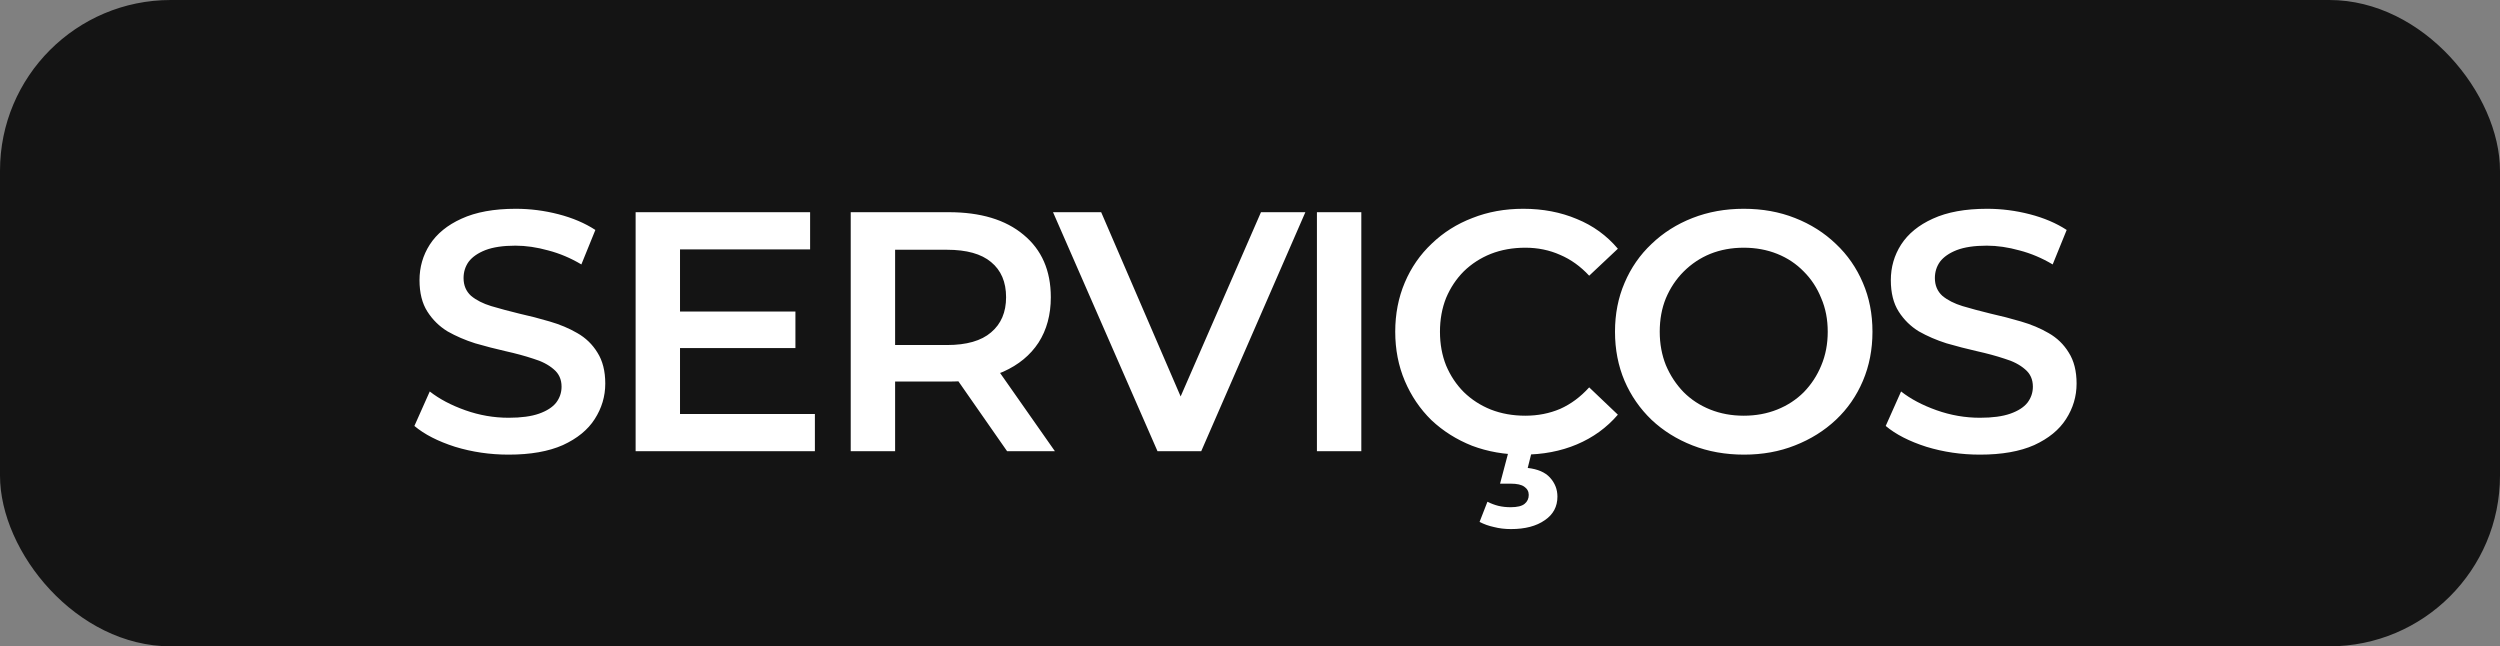
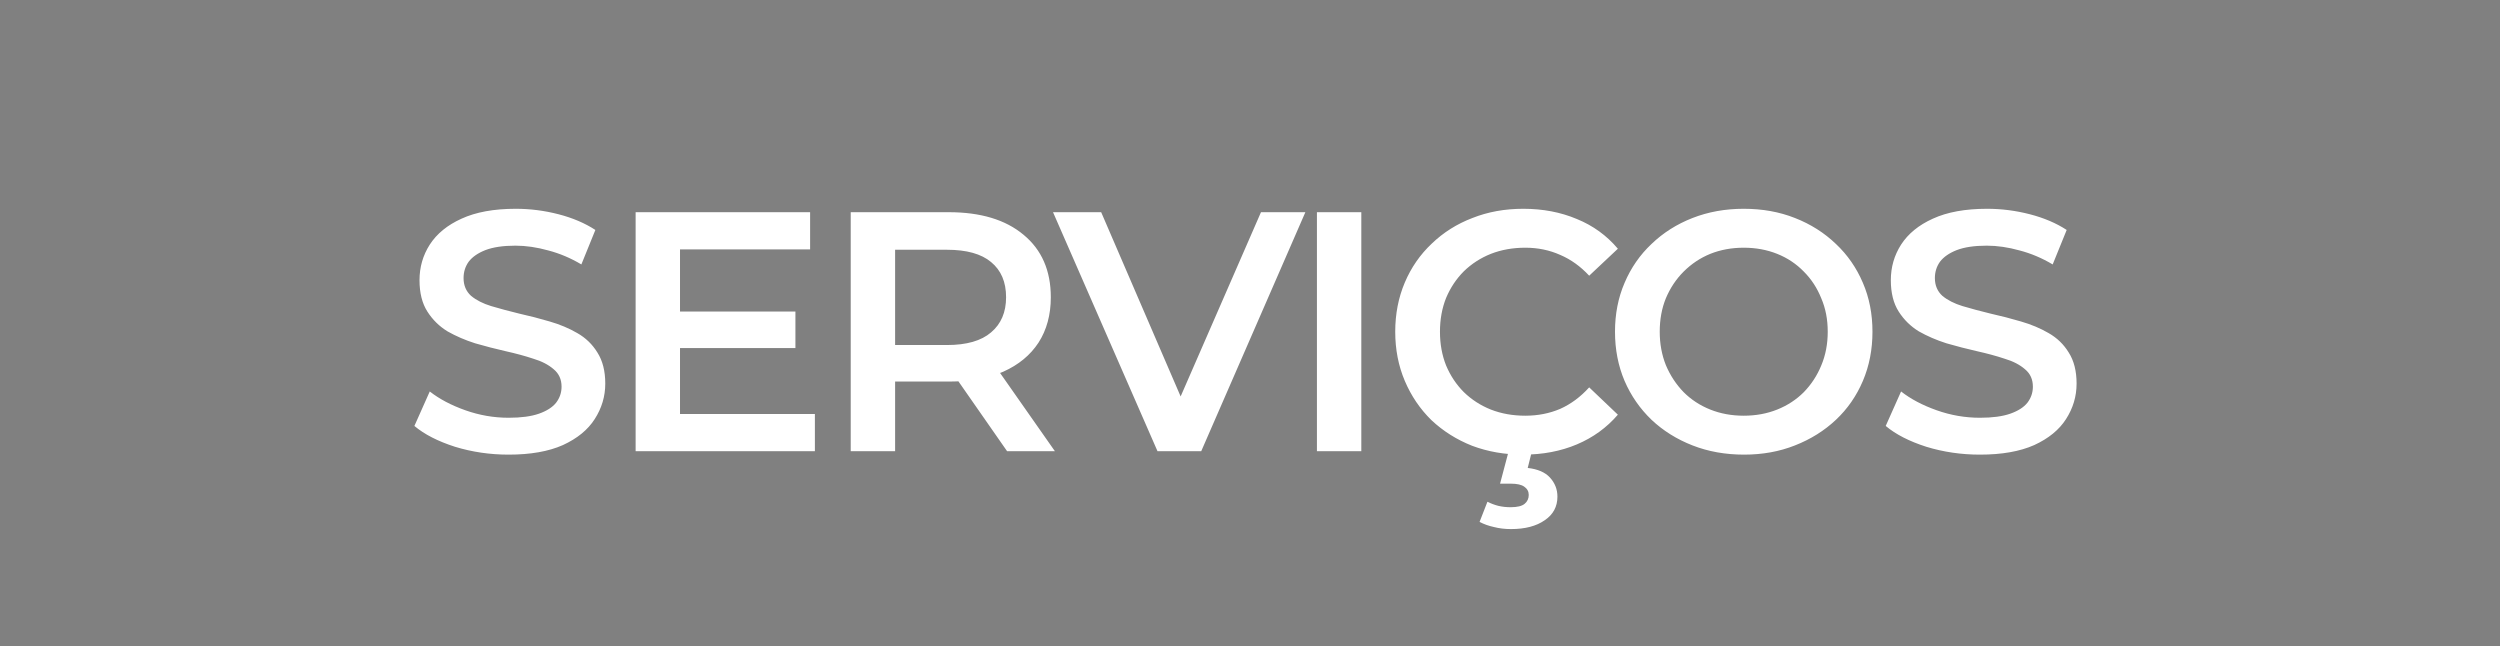
<svg xmlns="http://www.w3.org/2000/svg" width="205" height="53" viewBox="0 0 205 53" fill="none">
  <rect x="0" y="0" width="205" height="53" fill="#808080" stroke="none" />
-   <rect width="205" height="53" rx="14" fill="#141414" />
  <path d="M41.708 37.28C40.177 37.28 38.712 37.065 37.312 36.636C35.912 36.188 34.801 35.619 33.98 34.928L35.24 32.1C36.024 32.716 36.995 33.229 38.152 33.64C39.309 34.051 40.495 34.256 41.708 34.256C42.735 34.256 43.565 34.144 44.2 33.92C44.835 33.696 45.301 33.397 45.6 33.024C45.899 32.632 46.048 32.193 46.048 31.708C46.048 31.111 45.833 30.635 45.404 30.28C44.975 29.907 44.415 29.617 43.724 29.412C43.052 29.188 42.296 28.983 41.456 28.796C40.635 28.609 39.804 28.395 38.964 28.152C38.143 27.891 37.387 27.564 36.696 27.172C36.024 26.761 35.473 26.22 35.044 25.548C34.615 24.876 34.4 24.017 34.4 22.972C34.4 21.908 34.68 20.937 35.24 20.06C35.819 19.164 36.687 18.455 37.844 17.932C39.02 17.391 40.504 17.12 42.296 17.12C43.472 17.12 44.639 17.269 45.796 17.568C46.953 17.867 47.961 18.296 48.82 18.856L47.672 21.684C46.795 21.161 45.889 20.779 44.956 20.536C44.023 20.275 43.127 20.144 42.268 20.144C41.26 20.144 40.439 20.265 39.804 20.508C39.188 20.751 38.731 21.068 38.432 21.46C38.152 21.852 38.012 22.3 38.012 22.804C38.012 23.401 38.217 23.887 38.628 24.26C39.057 24.615 39.608 24.895 40.28 25.1C40.971 25.305 41.736 25.511 42.576 25.716C43.416 25.903 44.247 26.117 45.068 26.36C45.908 26.603 46.664 26.92 47.336 27.312C48.027 27.704 48.577 28.236 48.988 28.908C49.417 29.58 49.632 30.429 49.632 31.456C49.632 32.501 49.343 33.472 48.764 34.368C48.204 35.245 47.336 35.955 46.16 36.496C44.984 37.019 43.5 37.28 41.708 37.28ZM52.121 37V17.4H66.429V20.452H55.761V33.948H66.821V37H52.121ZM55.481 28.544V25.548H65.225V28.544H55.481ZM69.759 37V17.4H77.795C80.409 17.4 82.453 18.016 83.927 19.248C85.421 20.48 86.167 22.188 86.167 24.372C86.167 25.809 85.831 27.051 85.159 28.096C84.487 29.123 83.526 29.916 82.275 30.476C81.043 31.017 79.559 31.288 77.823 31.288H71.775L73.399 29.636V37H69.759ZM82.583 37L77.627 29.888H81.519L86.503 37H82.583ZM73.399 30.028L71.775 28.292H77.655C79.26 28.292 80.465 27.947 81.267 27.256C82.088 26.565 82.499 25.604 82.499 24.372C82.499 23.121 82.088 22.16 81.267 21.488C80.465 20.816 79.26 20.48 77.655 20.48H71.775L73.399 18.688V30.028ZM94.916 37L86.348 17.4H90.296L97.94 35.124H95.672L103.4 17.4H107.04L98.5 37H94.916ZM107.988 37V17.4H111.628V37H107.988ZM124.881 37.28C123.388 37.28 121.997 37.037 120.709 36.552C119.44 36.048 118.329 35.348 117.377 34.452C116.444 33.537 115.716 32.464 115.193 31.232C114.671 30 114.409 28.656 114.409 27.2C114.409 25.744 114.671 24.4 115.193 23.168C115.716 21.936 116.453 20.872 117.405 19.976C118.357 19.061 119.468 18.361 120.737 17.876C122.007 17.372 123.397 17.12 124.909 17.12C126.515 17.12 127.98 17.4 129.305 17.96C130.631 18.501 131.751 19.313 132.665 20.396L130.313 22.608C129.604 21.843 128.811 21.273 127.933 20.9C127.056 20.508 126.104 20.312 125.077 20.312C124.051 20.312 123.108 20.48 122.249 20.816C121.409 21.152 120.672 21.628 120.037 22.244C119.421 22.86 118.936 23.588 118.581 24.428C118.245 25.268 118.077 26.192 118.077 27.2C118.077 28.208 118.245 29.132 118.581 29.972C118.936 30.812 119.421 31.54 120.037 32.156C120.672 32.772 121.409 33.248 122.249 33.584C123.108 33.92 124.051 34.088 125.077 34.088C126.104 34.088 127.056 33.901 127.933 33.528C128.811 33.136 129.604 32.548 130.313 31.764L132.665 34.004C131.751 35.068 130.631 35.88 129.305 36.44C127.98 37 126.505 37.28 124.881 37.28ZM123.901 43.384C123.397 43.384 122.931 43.328 122.501 43.216C122.072 43.123 121.68 42.983 121.325 42.796L121.969 41.144C122.268 41.293 122.567 41.405 122.865 41.48C123.183 41.555 123.519 41.592 123.873 41.592C124.415 41.592 124.797 41.499 125.021 41.312C125.245 41.125 125.357 40.883 125.357 40.584C125.357 40.304 125.236 40.08 124.993 39.912C124.769 39.744 124.396 39.66 123.873 39.66H123.005L123.761 36.804H125.665L125.273 38.372C126.095 38.465 126.701 38.727 127.093 39.156C127.504 39.604 127.709 40.127 127.709 40.724C127.709 41.545 127.364 42.189 126.673 42.656C125.983 43.141 125.059 43.384 123.901 43.384ZM143.014 37.28C141.483 37.28 140.074 37.028 138.786 36.524C137.498 36.02 136.378 35.32 135.426 34.424C134.474 33.509 133.737 32.445 133.214 31.232C132.691 30 132.43 28.656 132.43 27.2C132.43 25.744 132.691 24.409 133.214 23.196C133.737 21.964 134.474 20.9 135.426 20.004C136.378 19.089 137.498 18.38 138.786 17.876C140.074 17.372 141.474 17.12 142.986 17.12C144.517 17.12 145.917 17.372 147.186 17.876C148.474 18.38 149.594 19.089 150.546 20.004C151.498 20.9 152.235 21.964 152.758 23.196C153.281 24.409 153.542 25.744 153.542 27.2C153.542 28.656 153.281 30 152.758 31.232C152.235 32.464 151.498 33.528 150.546 34.424C149.594 35.32 148.474 36.02 147.186 36.524C145.917 37.028 144.526 37.28 143.014 37.28ZM142.986 34.088C143.975 34.088 144.89 33.92 145.73 33.584C146.57 33.248 147.298 32.772 147.914 32.156C148.53 31.521 149.006 30.793 149.342 29.972C149.697 29.132 149.874 28.208 149.874 27.2C149.874 26.192 149.697 25.277 149.342 24.456C149.006 23.616 148.53 22.888 147.914 22.272C147.298 21.637 146.57 21.152 145.73 20.816C144.89 20.48 143.975 20.312 142.986 20.312C141.997 20.312 141.082 20.48 140.242 20.816C139.421 21.152 138.693 21.637 138.058 22.272C137.442 22.888 136.957 23.616 136.602 24.456C136.266 25.277 136.098 26.192 136.098 27.2C136.098 28.189 136.266 29.104 136.602 29.944C136.957 30.784 137.442 31.521 138.058 32.156C138.674 32.772 139.402 33.248 140.242 33.584C141.082 33.92 141.997 34.088 142.986 34.088ZM162.356 37.28C160.826 37.28 159.36 37.065 157.96 36.636C156.56 36.188 155.45 35.619 154.628 34.928L155.888 32.1C156.672 32.716 157.643 33.229 158.8 33.64C159.958 34.051 161.143 34.256 162.356 34.256C163.383 34.256 164.214 34.144 164.848 33.92C165.483 33.696 165.95 33.397 166.248 33.024C166.547 32.632 166.696 32.193 166.696 31.708C166.696 31.111 166.482 30.635 166.052 30.28C165.623 29.907 165.063 29.617 164.372 29.412C163.7 29.188 162.944 28.983 162.104 28.796C161.283 28.609 160.452 28.395 159.612 28.152C158.791 27.891 158.035 27.564 157.344 27.172C156.672 26.761 156.122 26.22 155.692 25.548C155.263 24.876 155.048 24.017 155.048 22.972C155.048 21.908 155.328 20.937 155.888 20.06C156.467 19.164 157.335 18.455 158.492 17.932C159.668 17.391 161.152 17.12 162.944 17.12C164.12 17.12 165.287 17.269 166.444 17.568C167.602 17.867 168.61 18.296 169.468 18.856L168.32 21.684C167.443 21.161 166.538 20.779 165.604 20.536C164.671 20.275 163.775 20.144 162.916 20.144C161.908 20.144 161.087 20.265 160.452 20.508C159.836 20.751 159.379 21.068 159.08 21.46C158.8 21.852 158.66 22.3 158.66 22.804C158.66 23.401 158.866 23.887 159.276 24.26C159.706 24.615 160.256 24.895 160.928 25.1C161.619 25.305 162.384 25.511 163.224 25.716C164.064 25.903 164.895 26.117 165.716 26.36C166.556 26.603 167.312 26.92 167.984 27.312C168.675 27.704 169.226 28.236 169.636 28.908C170.066 29.58 170.28 30.429 170.28 31.456C170.28 32.501 169.991 33.472 169.412 34.368C168.852 35.245 167.984 35.955 166.808 36.496C165.632 37.019 164.148 37.28 162.356 37.28Z" fill="white" />
</svg>